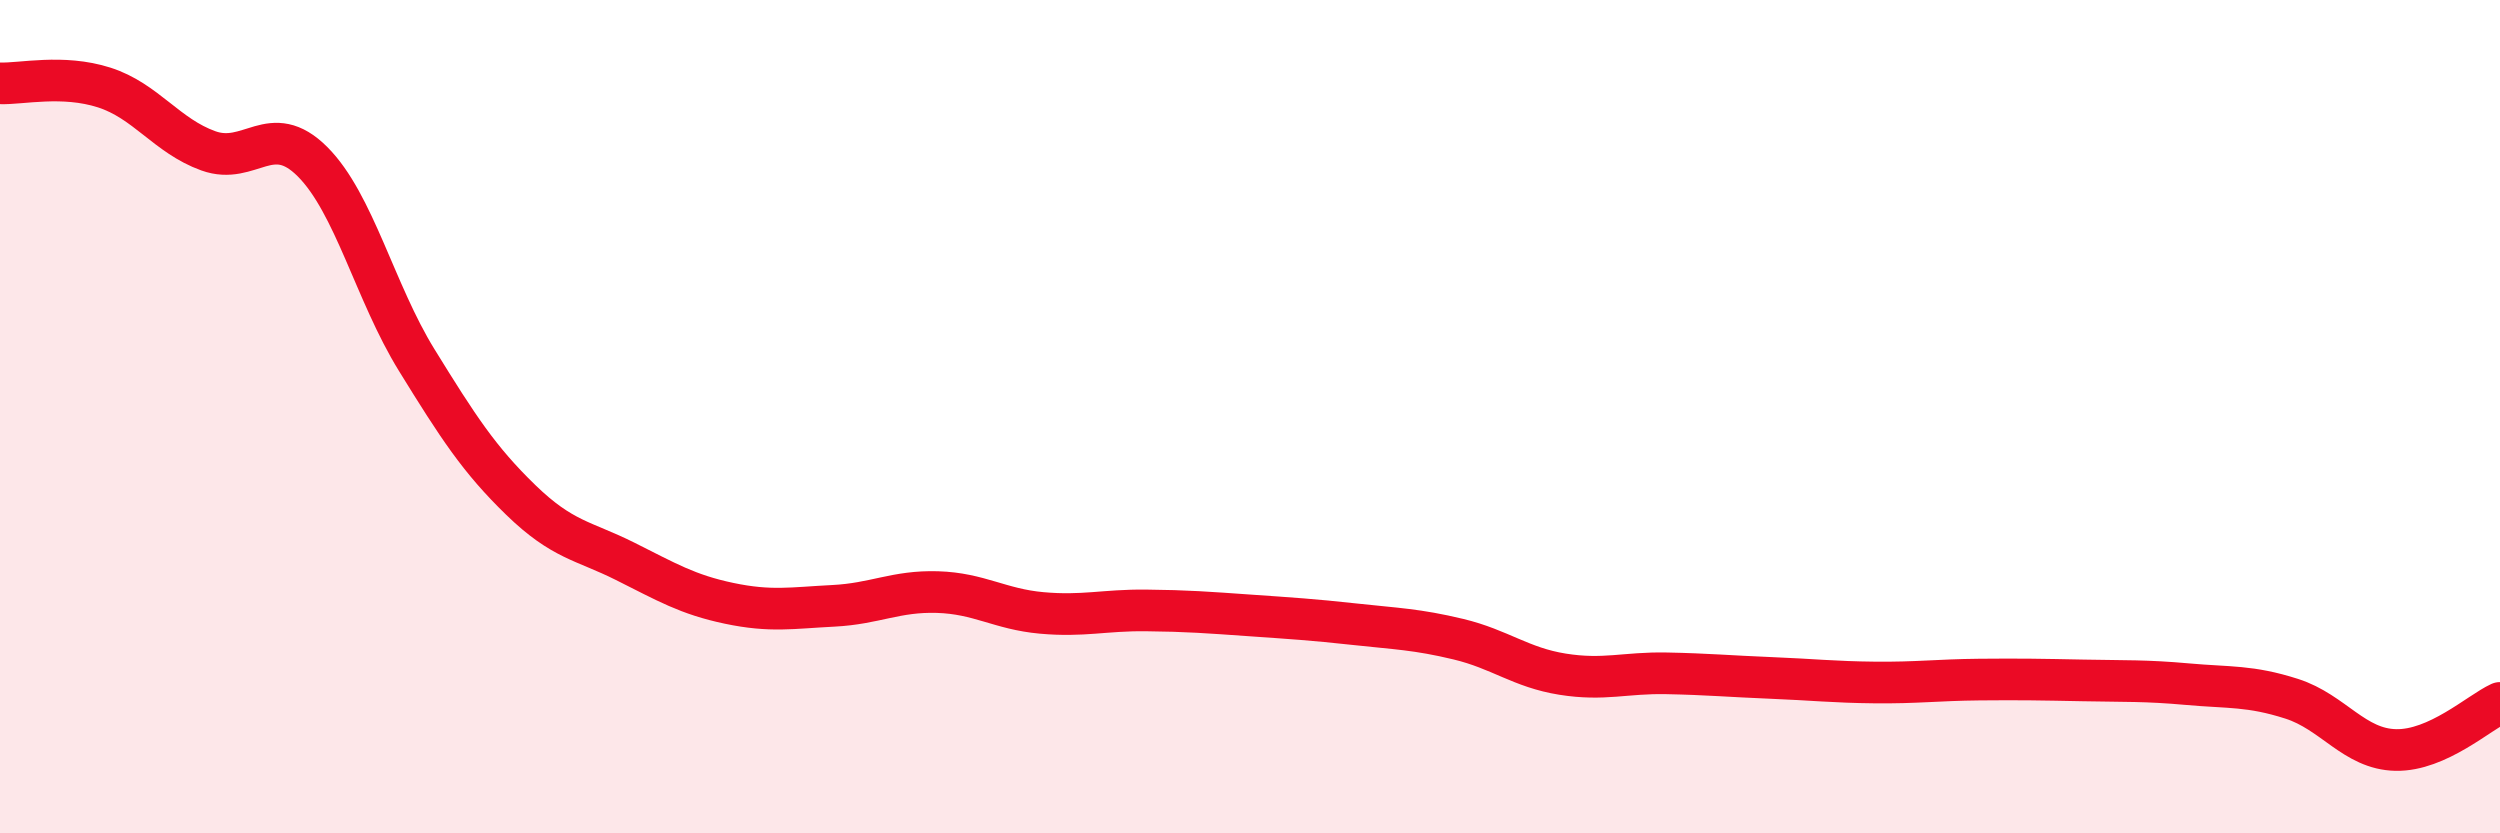
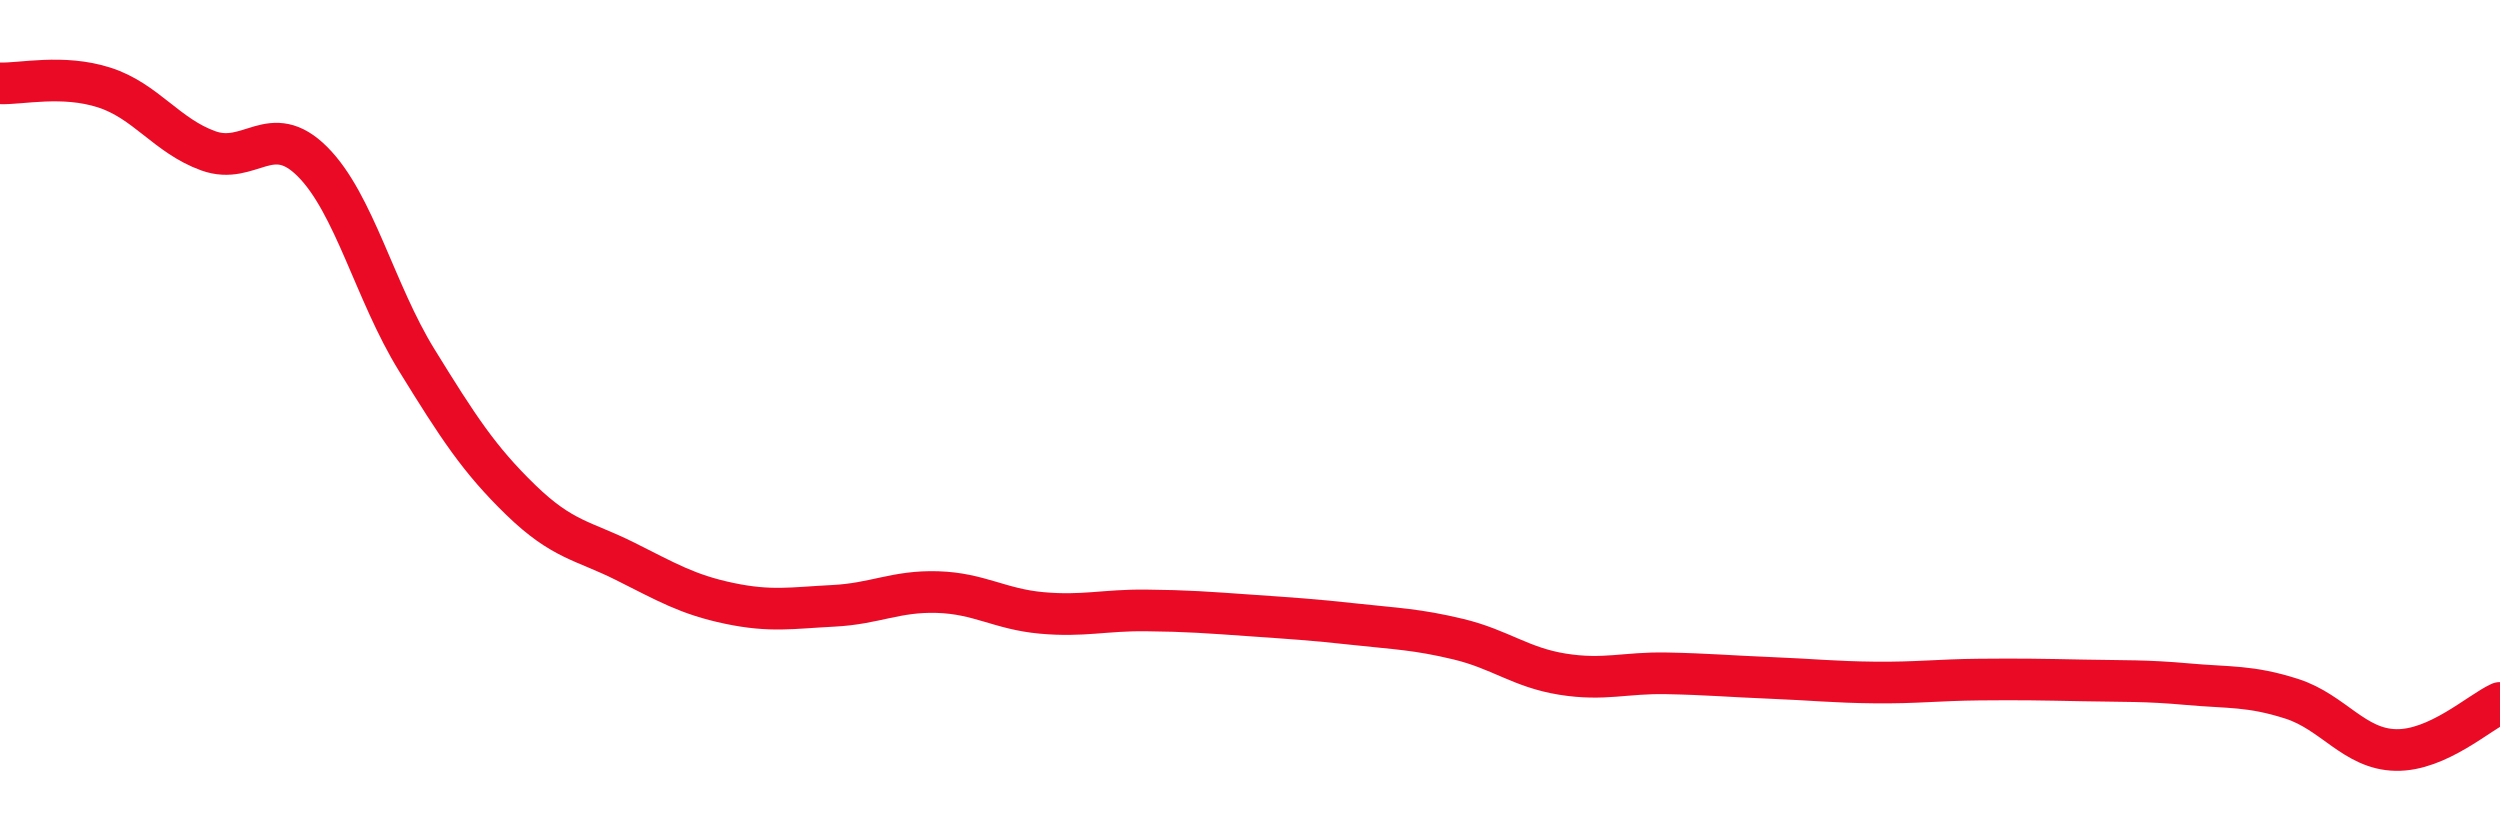
<svg xmlns="http://www.w3.org/2000/svg" width="60" height="20" viewBox="0 0 60 20">
-   <path d="M 0,2 C 0.5,2.02 1.5,1.78 2.5,2.1 C 3.5,2.42 4,3.26 5,3.62 C 6,3.98 6.5,2.88 7.5,3.88 C 8.5,4.88 9,7.02 10,8.64 C 11,10.26 11.5,11.03 12.5,12 C 13.5,12.97 14,12.97 15,13.47 C 16,13.97 16.5,14.27 17.5,14.48 C 18.5,14.69 19,14.59 20,14.54 C 21,14.49 21.5,14.18 22.5,14.21 C 23.5,14.24 24,14.62 25,14.71 C 26,14.8 26.5,14.64 27.5,14.65 C 28.5,14.66 29,14.7 30,14.77 C 31,14.84 31.5,14.87 32.5,14.98 C 33.5,15.09 34,15.1 35,15.34 C 36,15.58 36.5,16.02 37.5,16.18 C 38.5,16.34 39,16.14 40,16.16 C 41,16.18 41.5,16.23 42.5,16.27 C 43.5,16.31 44,16.37 45,16.38 C 46,16.39 46.5,16.32 47.5,16.31 C 48.5,16.3 49,16.31 50,16.33 C 51,16.35 51.5,16.33 52.5,16.42 C 53.5,16.51 54,16.45 55,16.77 C 56,17.09 56.5,17.98 57.5,18 C 58.5,18.02 59.5,17.1 60,16.87L60 20L0 20Z" fill="#EB0A25" opacity="0.1" stroke-linecap="round" stroke-linejoin="round" />
  <path d="M 0,2 C 0.5,2.02 1.5,1.78 2.5,2.1 C 3.5,2.42 4,3.26 5,3.62 C 6,3.98 6.5,2.88 7.5,3.88 C 8.5,4.88 9,7.02 10,8.64 C 11,10.26 11.5,11.03 12.5,12 C 13.5,12.97 14,12.97 15,13.47 C 16,13.97 16.5,14.27 17.5,14.48 C 18.5,14.69 19,14.59 20,14.54 C 21,14.49 21.5,14.18 22.5,14.21 C 23.5,14.24 24,14.62 25,14.71 C 26,14.8 26.5,14.64 27.5,14.65 C 28.5,14.66 29,14.7 30,14.77 C 31,14.84 31.5,14.87 32.5,14.98 C 33.5,15.09 34,15.1 35,15.34 C 36,15.58 36.5,16.02 37.5,16.18 C 38.5,16.34 39,16.14 40,16.16 C 41,16.18 41.5,16.23 42.5,16.27 C 43.5,16.31 44,16.37 45,16.38 C 46,16.39 46.5,16.32 47.5,16.31 C 48.5,16.3 49,16.31 50,16.33 C 51,16.35 51.5,16.33 52.5,16.42 C 53.5,16.51 54,16.45 55,16.77 C 56,17.09 56.5,17.98 57.5,18 C 58.5,18.02 59.5,17.1 60,16.87" stroke="#EB0A25" stroke-width="1" fill="none" stroke-linecap="round" stroke-linejoin="round" />
</svg>